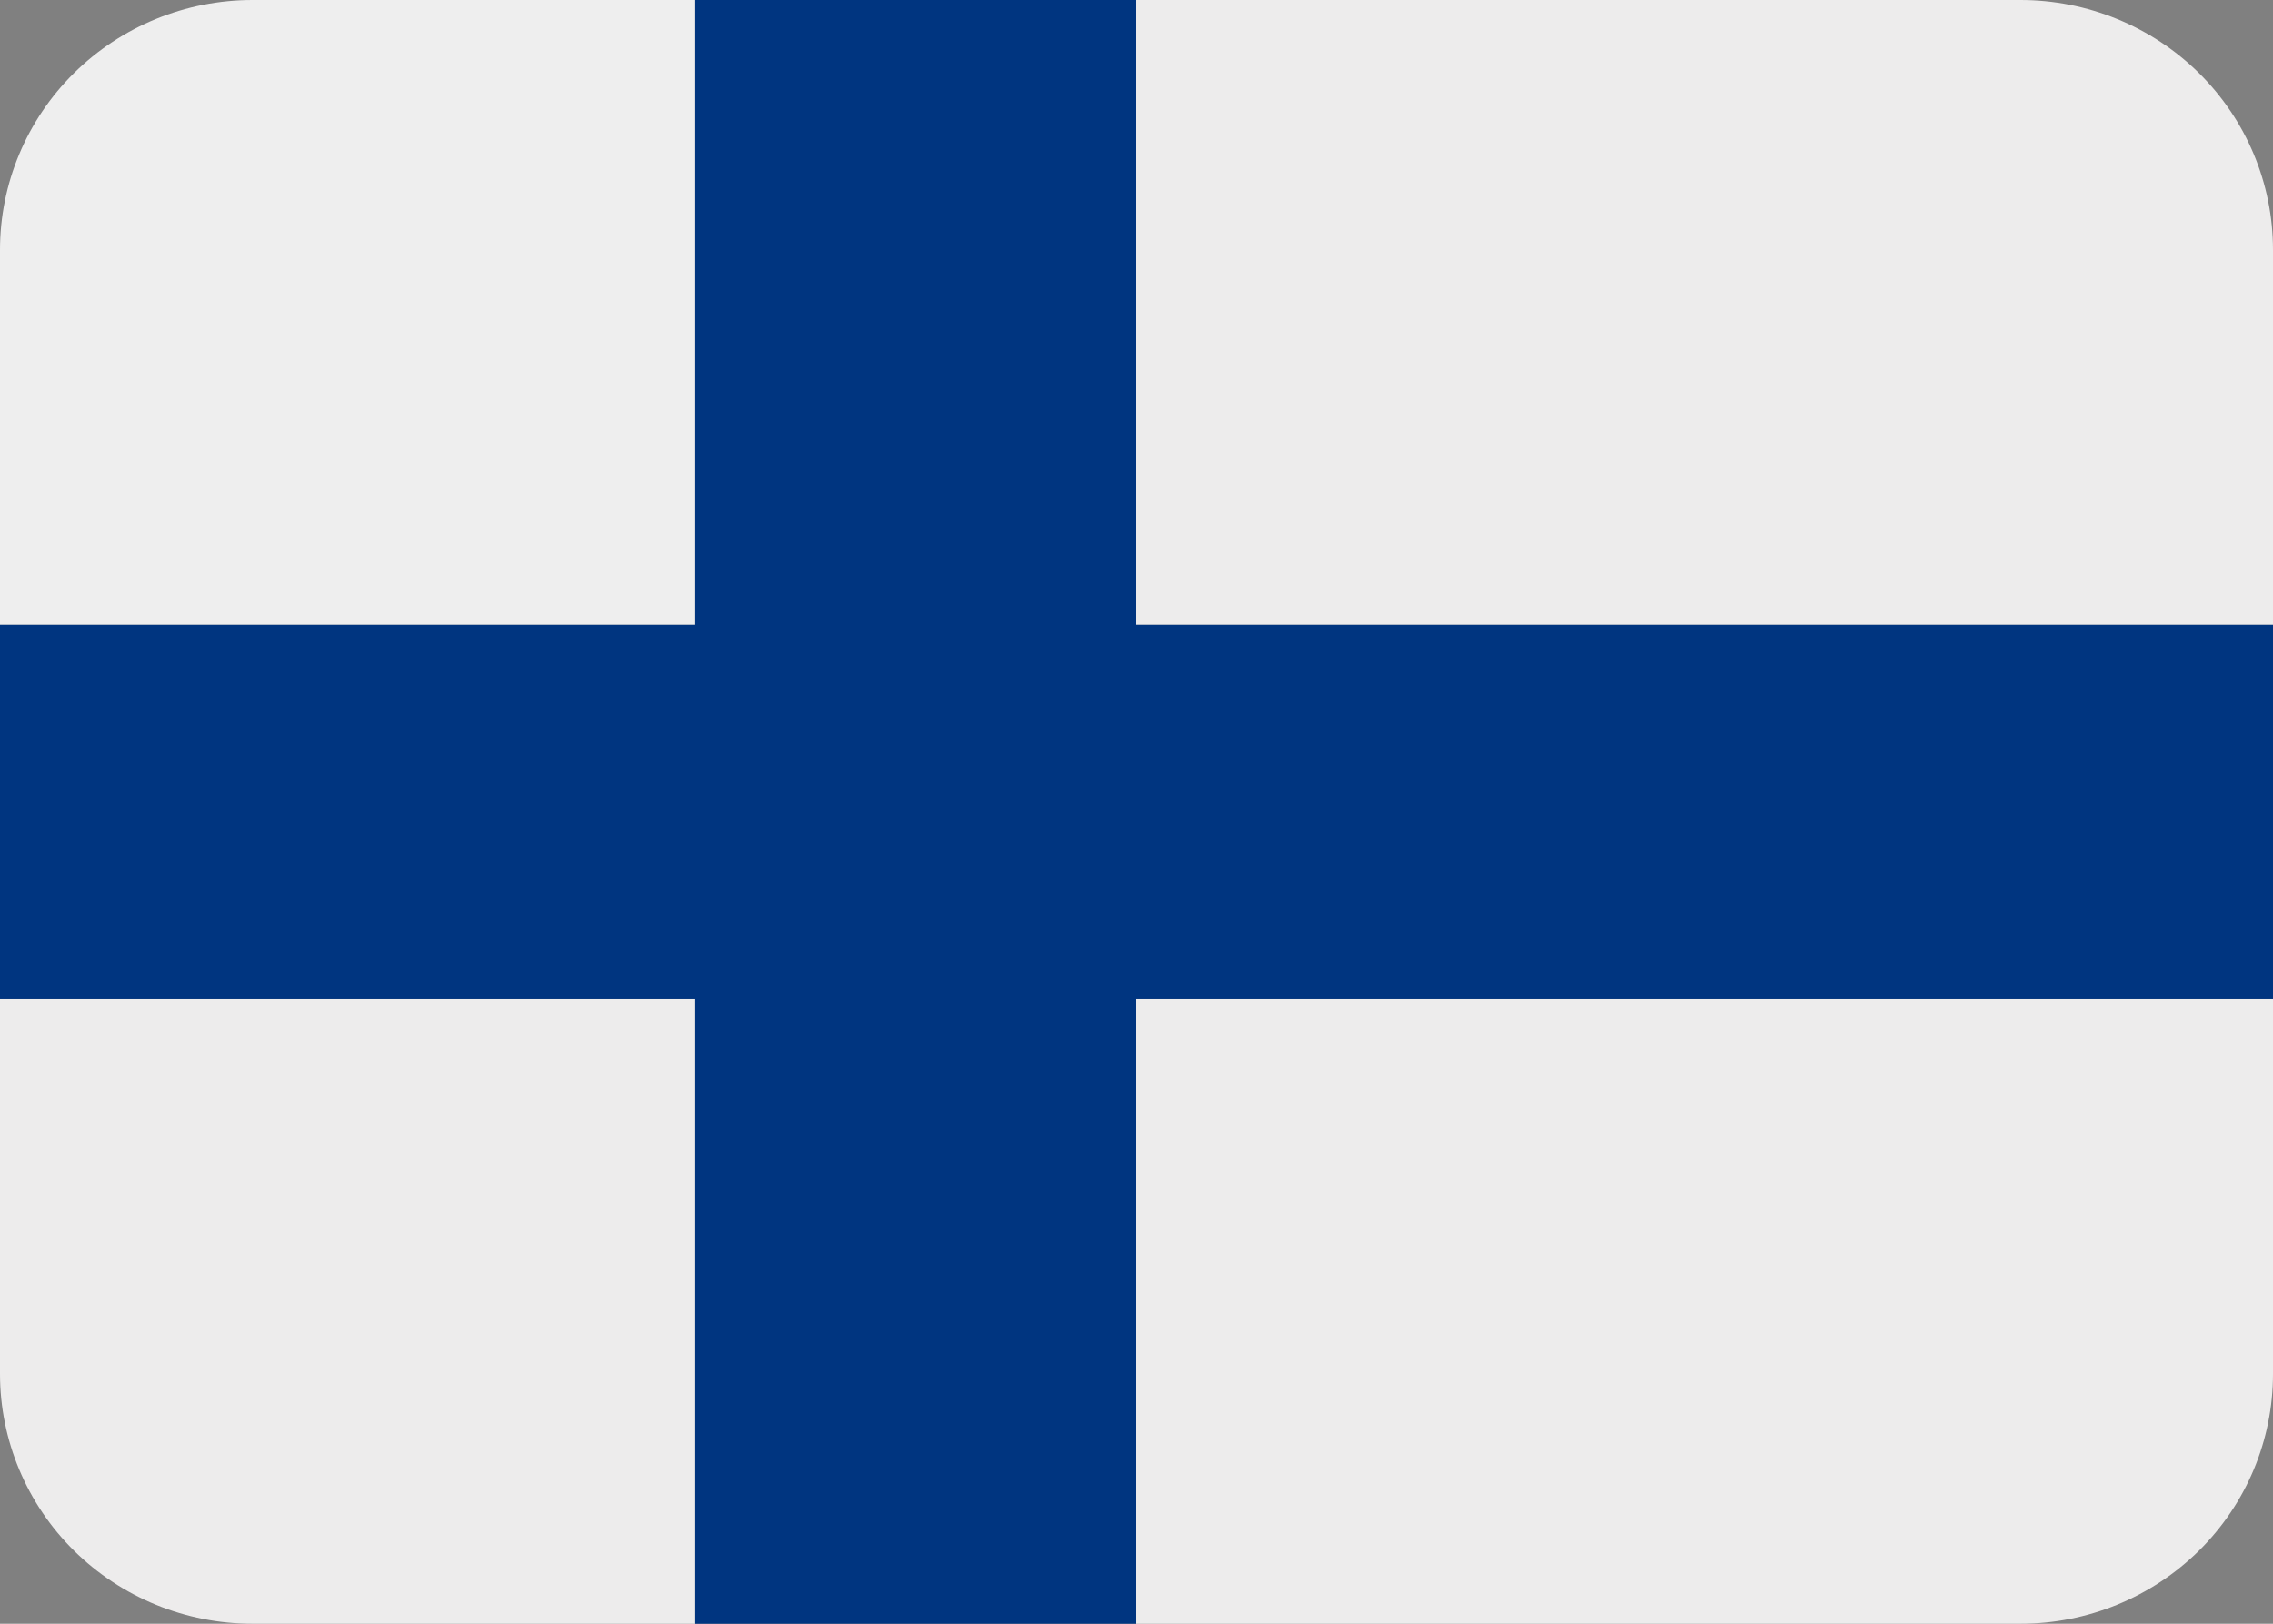
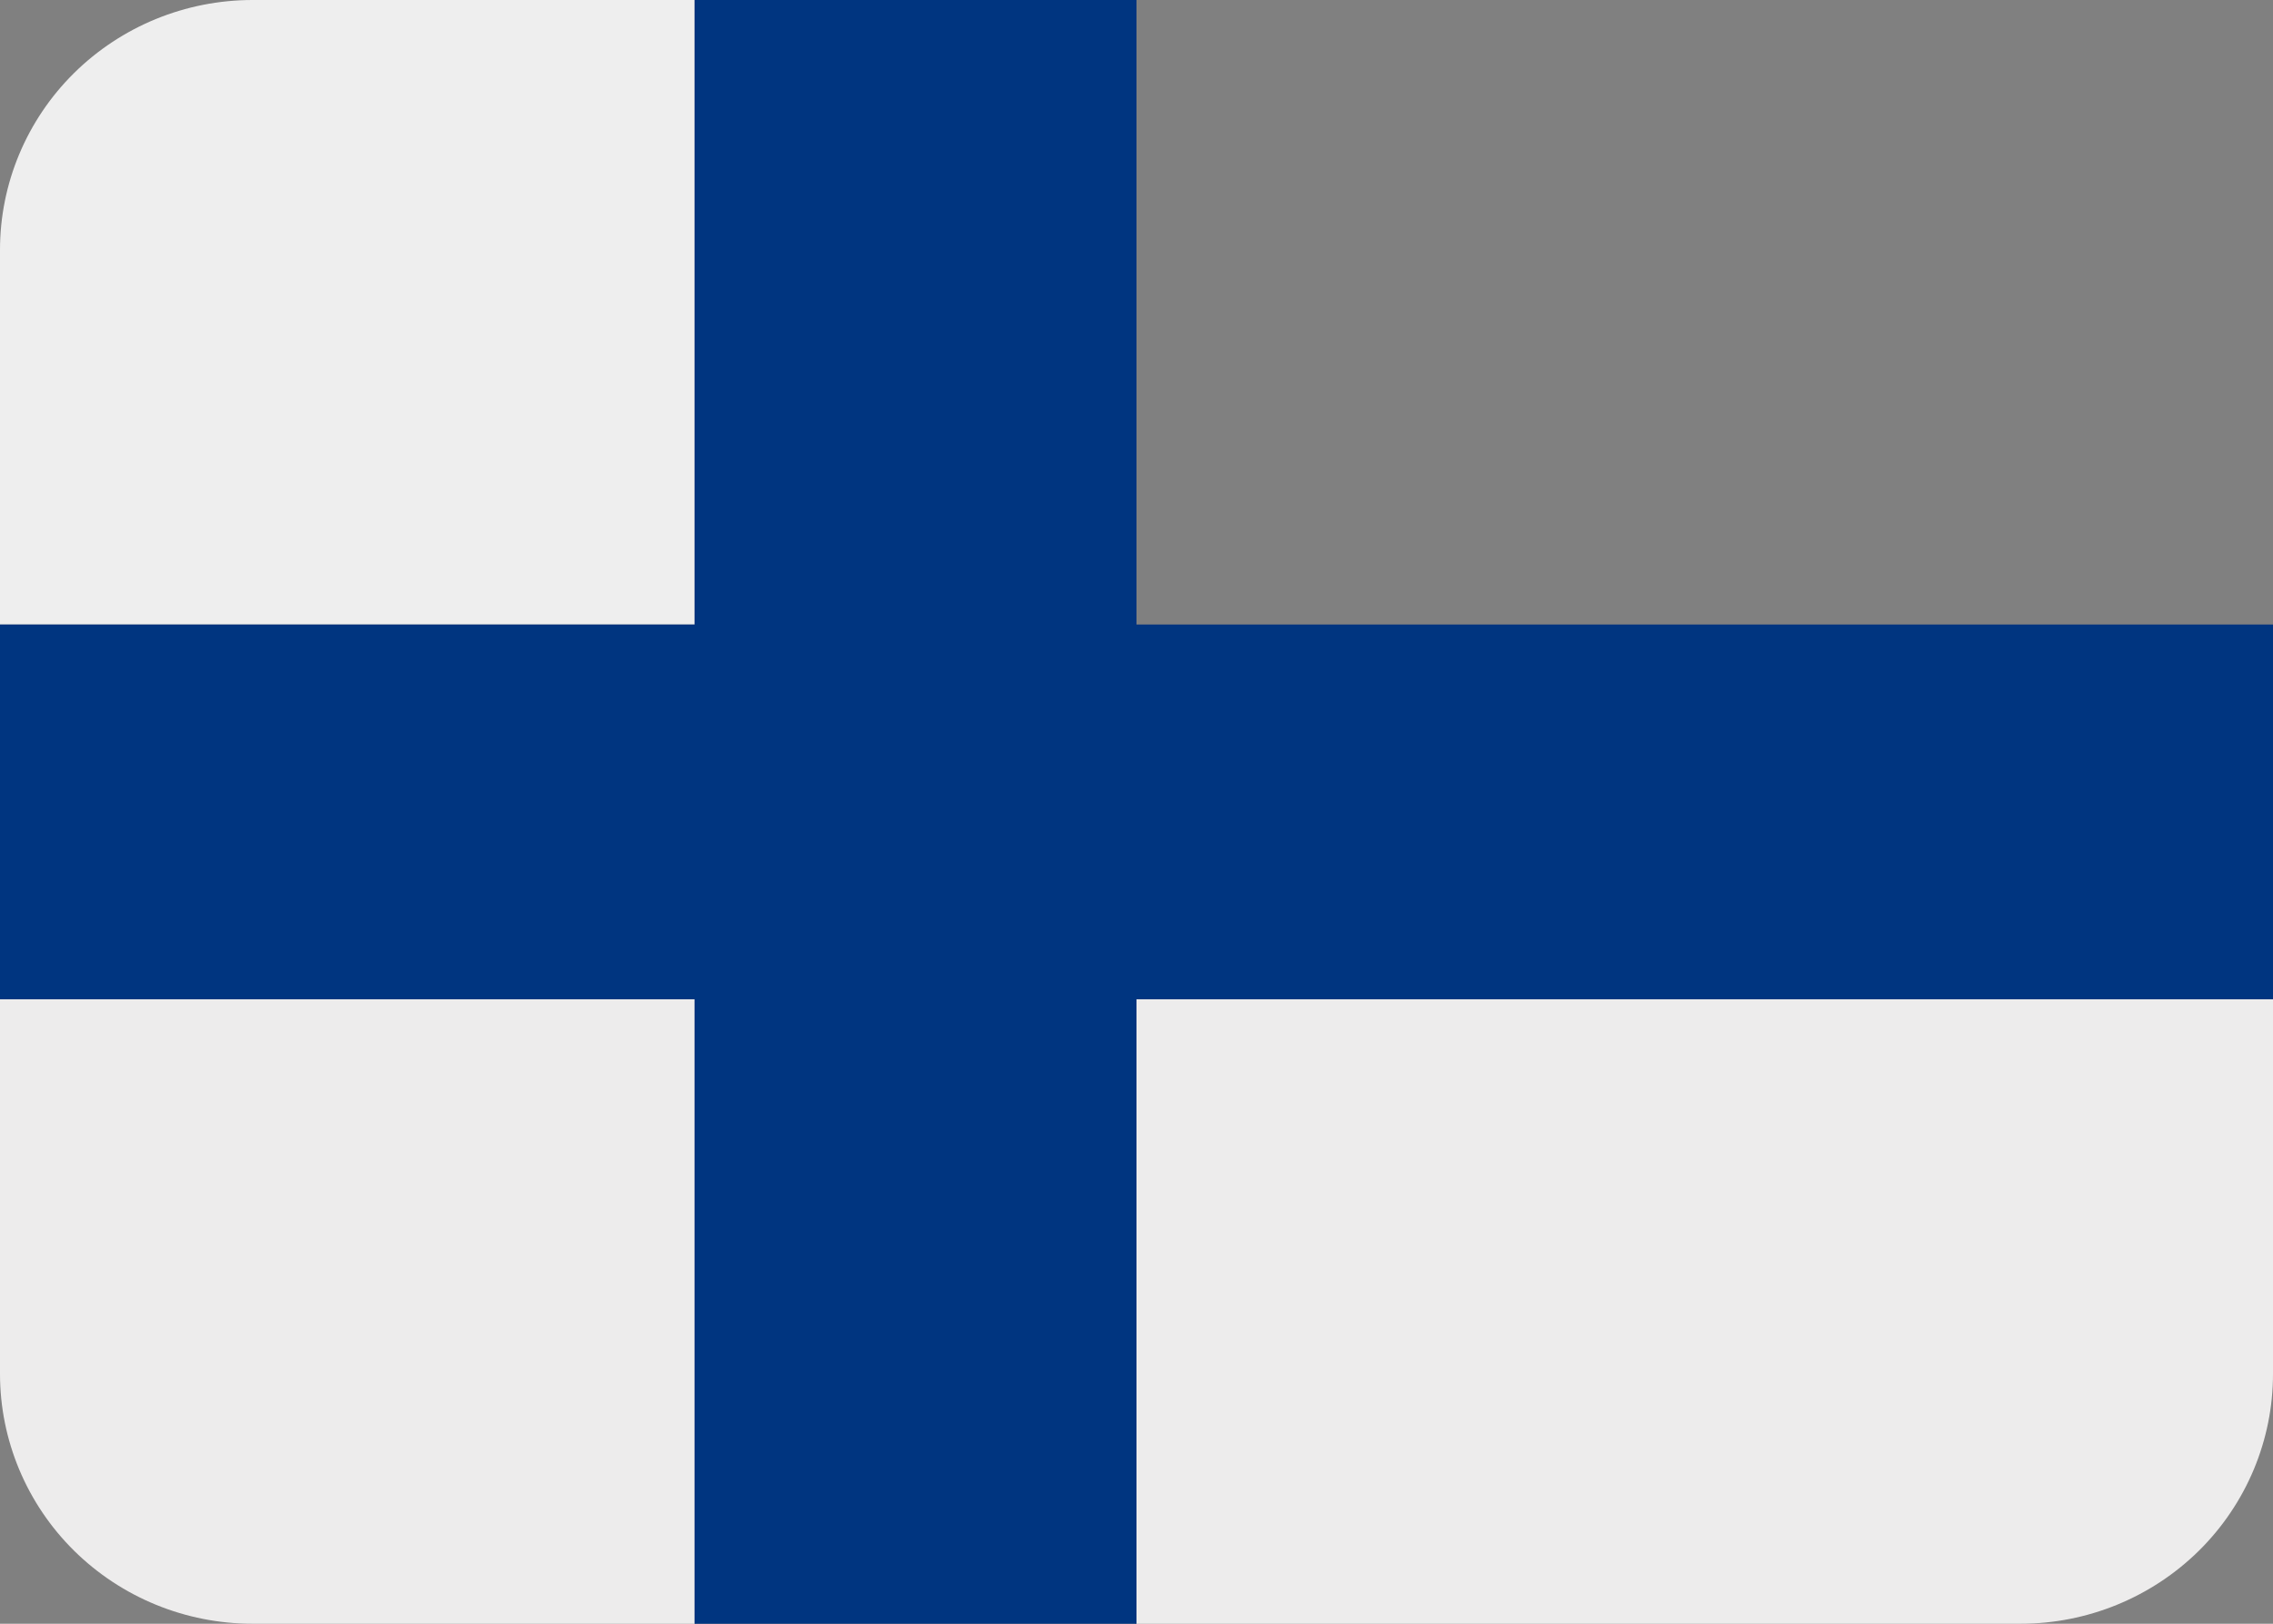
<svg xmlns="http://www.w3.org/2000/svg" width="28" height="20" viewBox="0 0 28 20" fill="none">
  <rect x="0" y="0" width="28" height="20" fill="#808080" stroke="none" />
-   <path d="M24.889 0H14V7.692H28V3.077C28 2.261 27.672 1.478 27.089 0.901C26.505 0.324 25.714 0 24.889 0Z" fill="#EDECEC" />
  <path d="M8.556 0H3.111C2.286 0 1.495 0.324 0.911 0.901C0.328 1.478 0 2.261 0 3.077L0 7.692H8.556V0Z" fill="#EEEEEE" />
  <path d="M24.889 20H14V12.308H28V16.923C28 17.739 27.672 18.522 27.089 19.099C26.505 19.676 25.714 20 24.889 20ZM8.556 20H3.111C2.286 20 1.495 19.676 0.911 19.099C0.328 18.522 0 17.739 0 16.923V12.308H8.556V20Z" fill="#EDECEC" />
  <path d="M14 0H8.556V7.692H0V12.308H8.556V20H14V12.308H28V7.692H14V0Z" fill="#003580" />
</svg>